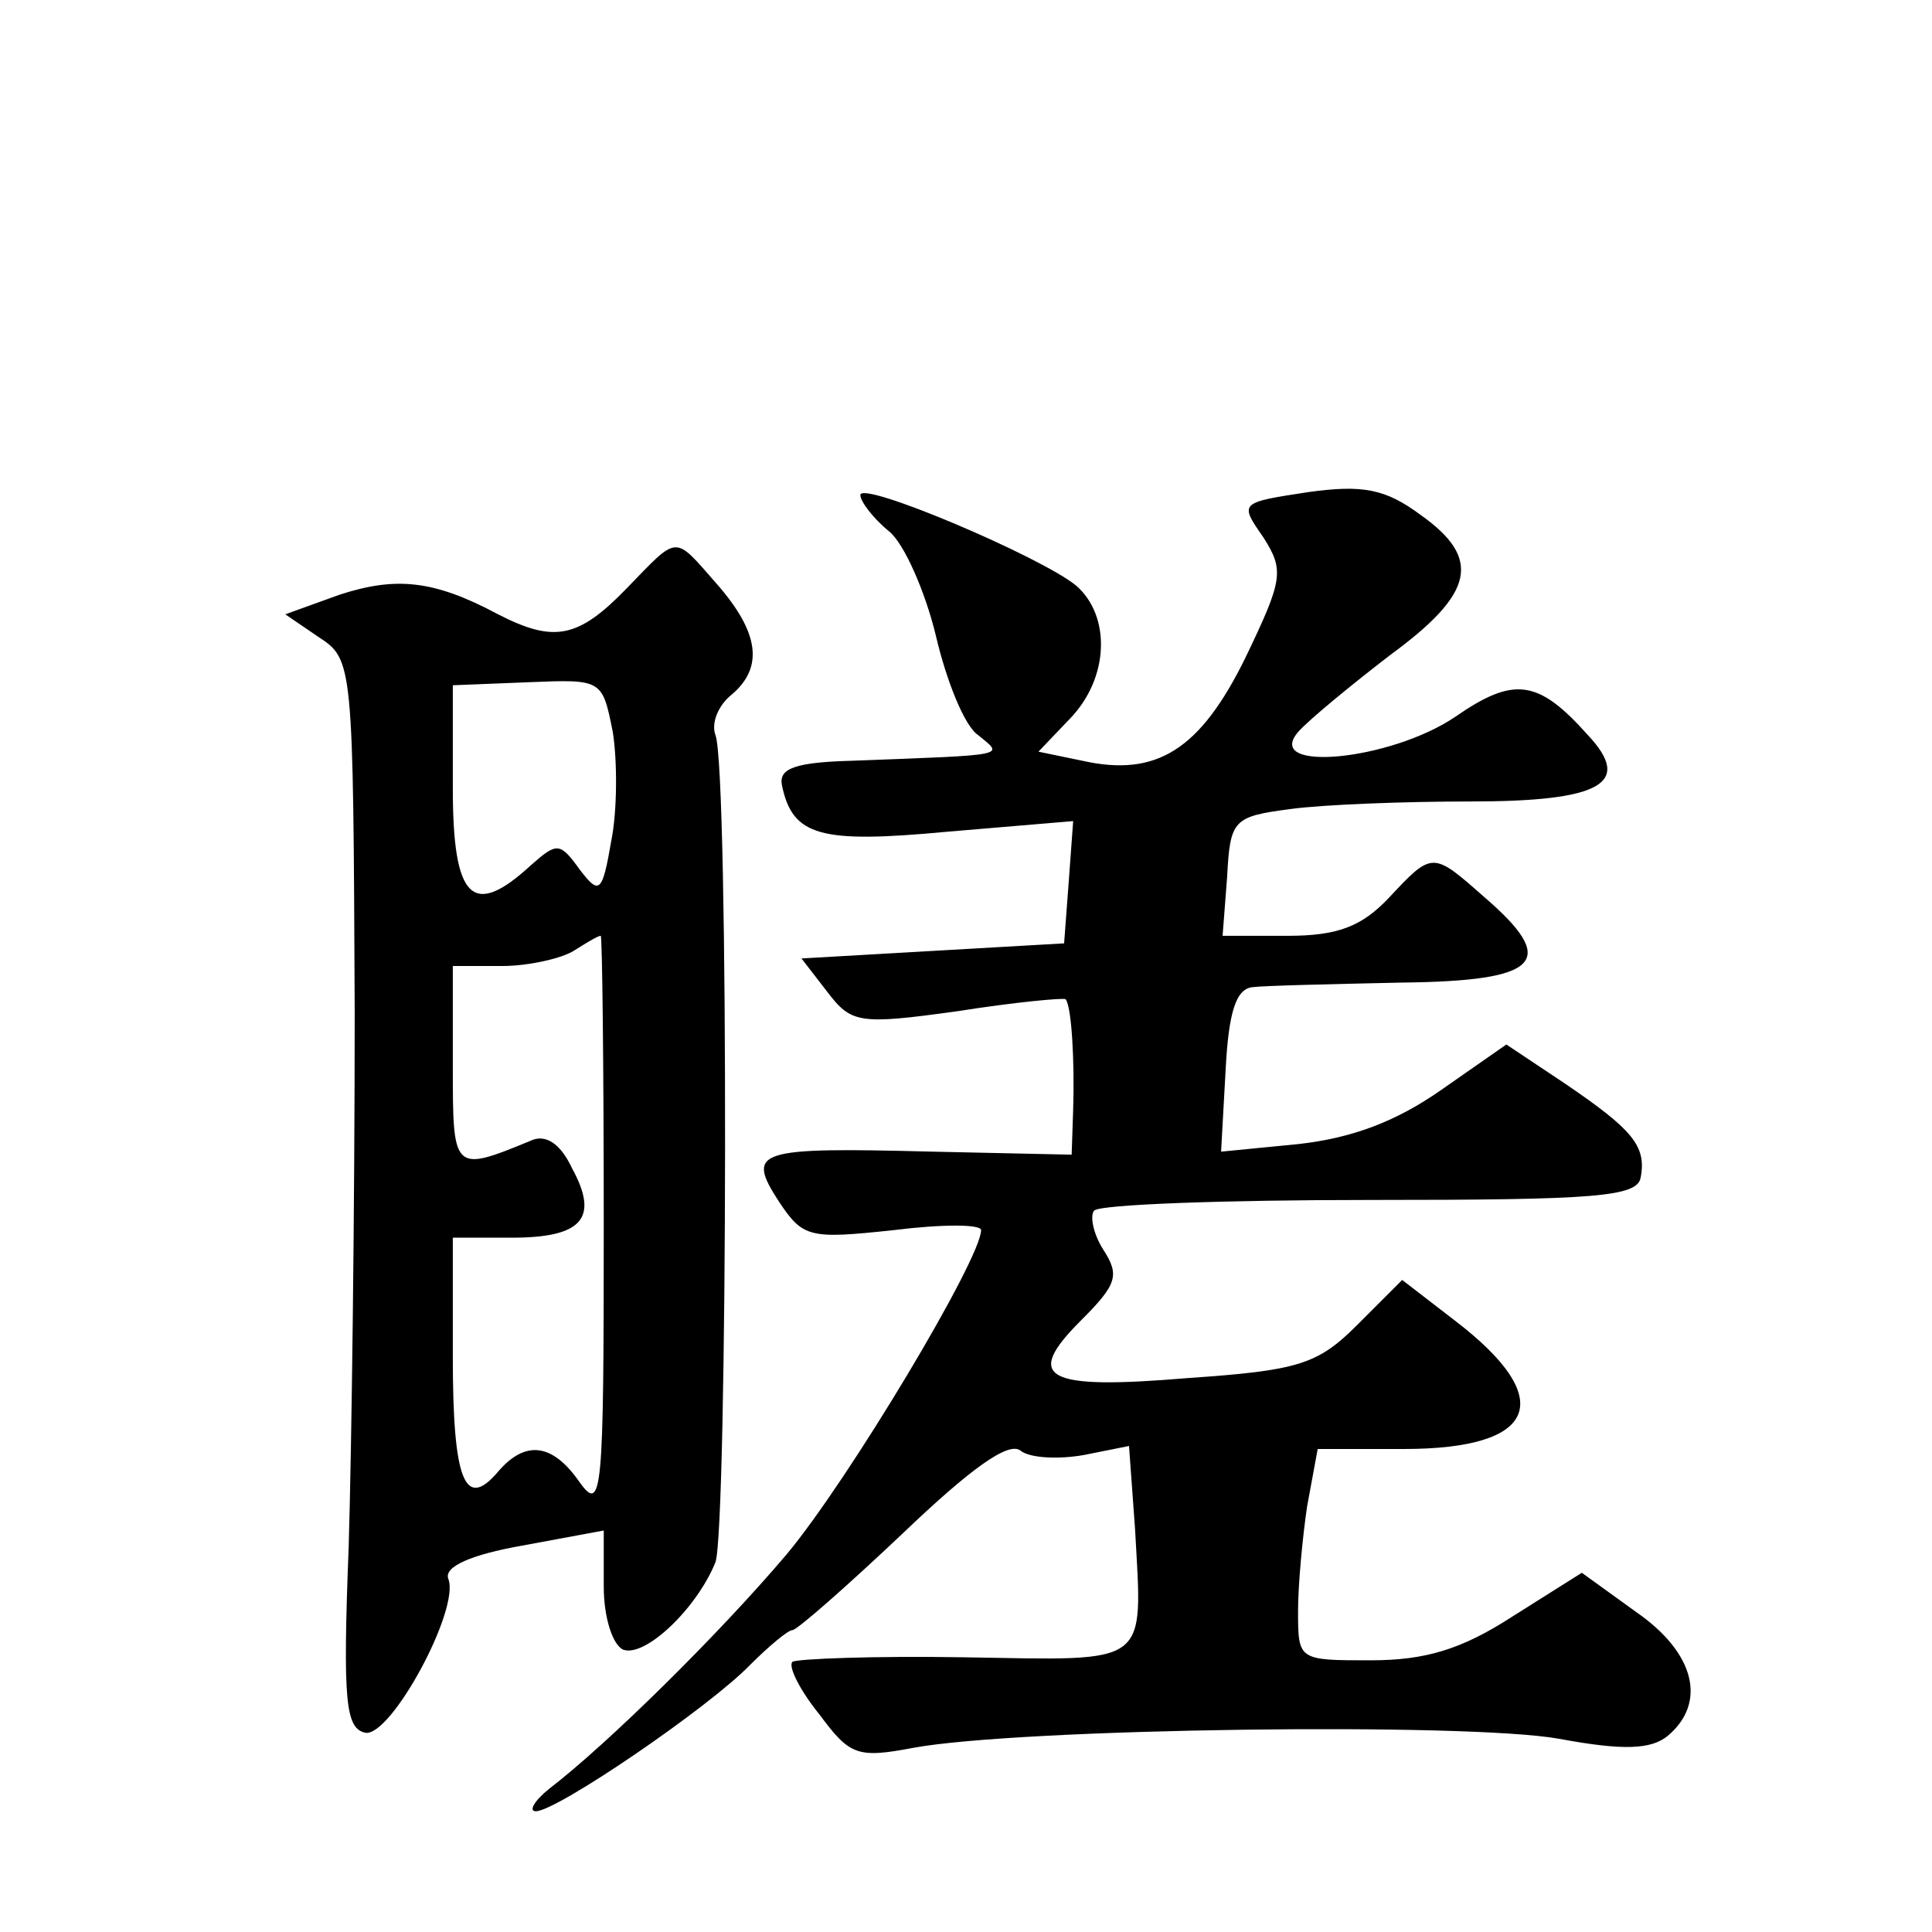
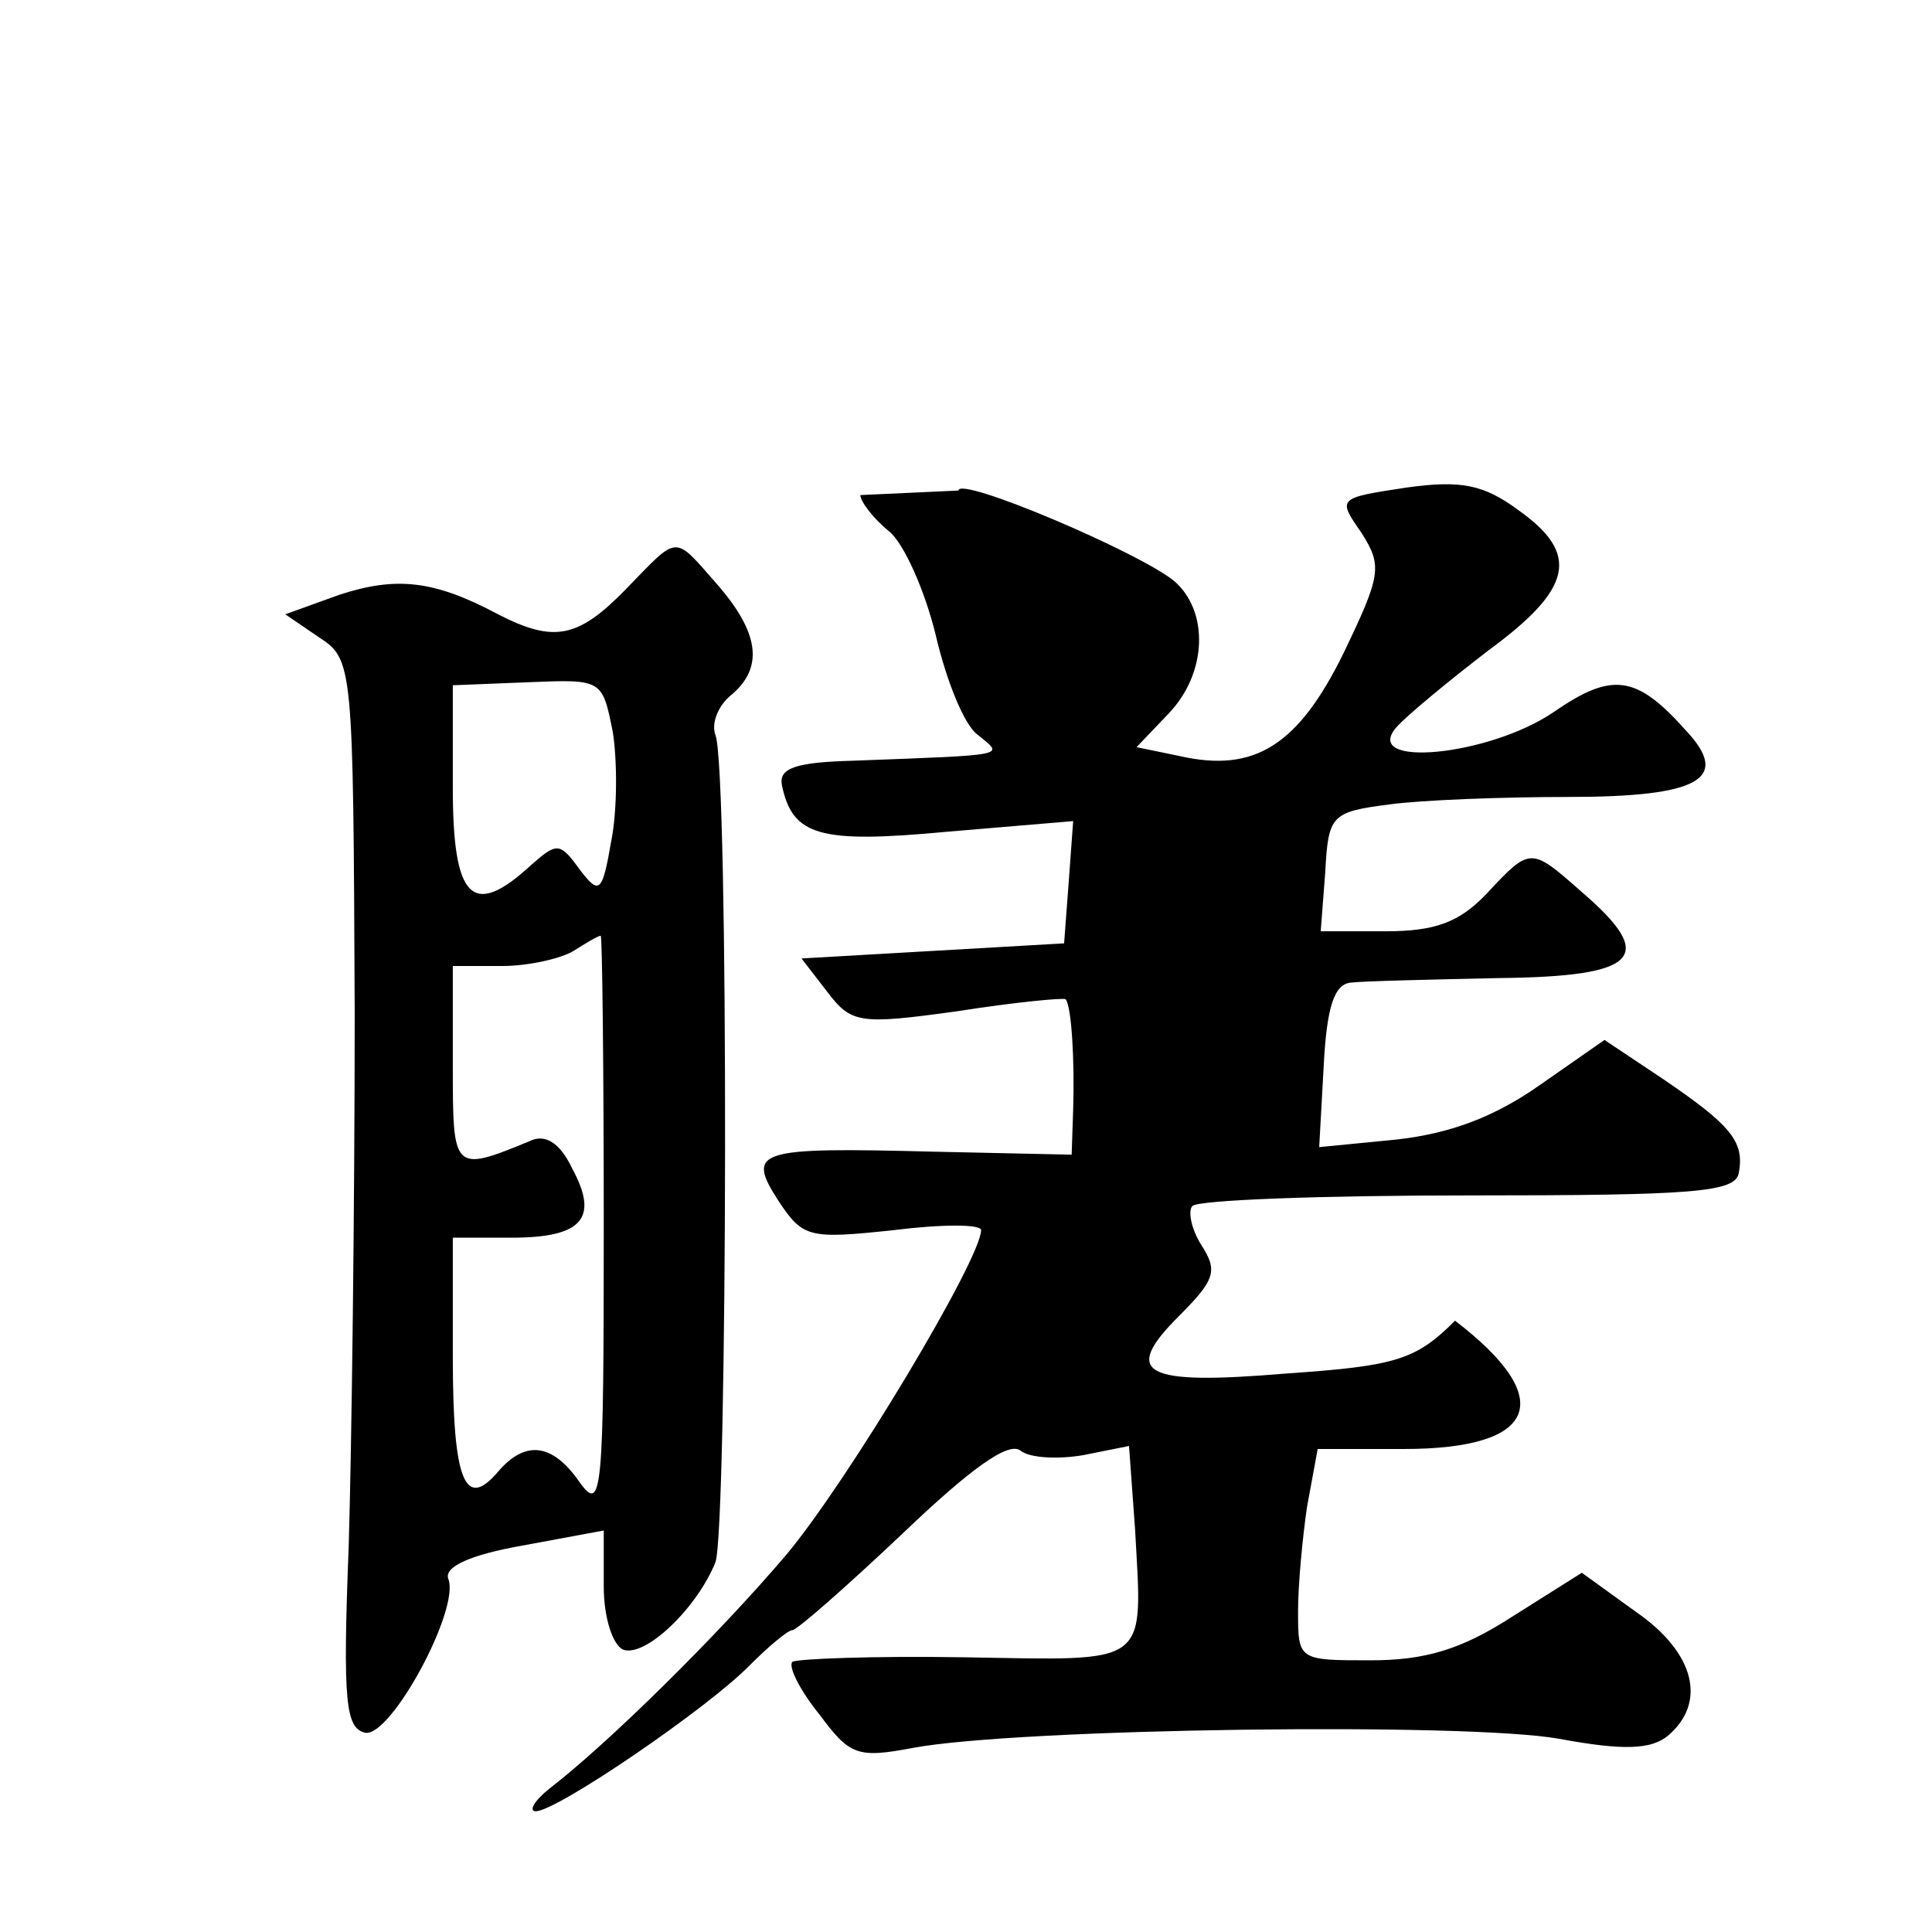
<svg xmlns="http://www.w3.org/2000/svg" version="1.0" width="128pt" height="128pt" viewBox="0 0 128 128" preserveAspectRatio="xMidYMid meet">
  <g transform="translate(0,128) scale(0.1,-0.1)" fill="#0" stroke="none">
-     <path d="M570 952 c0 -4 8 -15 19 -24 10 -8 24 -40 31 -69 7 -30 19 -60 28 -66 17 -14 22 -13 -83 -17 -38 -1 -49 -5 -47 -16 7 -34 25 -39 110 -31 l83 7 -3 -41 -3 -40 -87 -5 -87 -5 17 -22 c16 -21 21 -22 86 -13 38 6 70 9 72 8 4 -5 6 -41 5 -73 l-1 -30 -92 2 c-117 3 -124 1 -102 -33 16 -24 20 -25 76 -19 32 4 58 4 58 0 0 -19 -88 -166 -129 -215 -45 -53 -118 -125 -157 -155 -10 -8 -14 -15 -9 -15 14 0 115 69 142 97 12 12 25 23 28 23 3 0 36 29 73 64 45 43 70 61 78 55 6 -5 25 -6 42 -3 l30 6 4 -55 c5 -92 11 -87 -113 -85 -60 1 -111 -1 -114 -3 -3 -3 5 -19 18 -35 20 -27 25 -29 62 -22 70 13 367 17 428 6 43 -8 61 -7 72 2 26 22 18 55 -21 82 l-36 26 -46 -29 c-34 -22 -58 -29 -94 -29 -48 0 -48 0 -48 33 0 17 3 49 6 69 l7 38 57 0 c89 0 102 33 34 85 l-35 27 -30 -30 c-26 -26 -39 -30 -112 -35 -95 -8 -109 0 -71 38 24 24 26 30 15 47 -7 11 -9 23 -6 26 4 4 86 7 183 7 149 0 177 2 179 15 4 21 -6 32 -50 62 l-39 26 -43 -30 c-30 -21 -59 -32 -95 -36 l-51 -5 3 54 c2 39 7 54 18 55 8 1 52 2 98 3 93 1 105 14 55 57 -34 30 -34 30 -63 -1 -18 -19 -34 -25 -67 -25 l-43 0 3 39 c2 38 4 40 42 45 22 3 76 5 119 5 87 0 108 12 78 44 -33 37 -49 39 -88 12 -43 -29 -127 -37 -104 -10 7 8 35 31 61 51 56 41 61 64 20 93 -23 17 -38 20 -74 15 -46 -7 -46 -7 -30 -30 14 -22 13 -28 -12 -80 -30 -61 -59 -79 -108 -68 l-29 6 21 22 c26 27 27 68 4 88 -23 19 -143 70 -143 60z M415 890 c-32 -33 -48 -36 -85 -17 -43 23 -68 25 -105 13 l-36 -13 22 -15 c23 -15 23 -17 24 -249 0 -129 -2 -288 -4 -354 -4 -103 -2 -120 11 -123 17 -3 63 82 55 102 -3 8 15 16 49 22 l54 10 0 -37 c0 -21 6 -39 13 -42 15 -5 49 28 61 58 8 22 9 526 0 548 -3 8 2 20 11 27 21 18 18 41 -10 73 -29 33 -25 33 -60 -3z m-9 -95 c3 -19 3 -52 -1 -72 -6 -35 -8 -36 -21 -19 -13 18 -15 18 -32 3 -39 -36 -52 -23 -52 51 l0 68 50 2 c49 2 49 2 56 -33z m-6 -327 c0 -177 -1 -191 -16 -170 -18 26 -36 28 -54 7 -22 -26 -30 -6 -30 76 l0 79 39 0 c47 0 58 13 40 46 -8 17 -18 23 -28 18 -51 -21 -51 -20 -51 50 l0 66 33 0 c17 0 39 5 47 10 8 5 16 10 18 10 1 0 2 -87 2 -192z" />
+     <path d="M570 952 c0 -4 8 -15 19 -24 10 -8 24 -40 31 -69 7 -30 19 -60 28 -66 17 -14 22 -13 -83 -17 -38 -1 -49 -5 -47 -16 7 -34 25 -39 110 -31 l83 7 -3 -41 -3 -40 -87 -5 -87 -5 17 -22 c16 -21 21 -22 86 -13 38 6 70 9 72 8 4 -5 6 -41 5 -73 l-1 -30 -92 2 c-117 3 -124 1 -102 -33 16 -24 20 -25 76 -19 32 4 58 4 58 0 0 -19 -88 -166 -129 -215 -45 -53 -118 -125 -157 -155 -10 -8 -14 -15 -9 -15 14 0 115 69 142 97 12 12 25 23 28 23 3 0 36 29 73 64 45 43 70 61 78 55 6 -5 25 -6 42 -3 l30 6 4 -55 c5 -92 11 -87 -113 -85 -60 1 -111 -1 -114 -3 -3 -3 5 -19 18 -35 20 -27 25 -29 62 -22 70 13 367 17 428 6 43 -8 61 -7 72 2 26 22 18 55 -21 82 l-36 26 -46 -29 c-34 -22 -58 -29 -94 -29 -48 0 -48 0 -48 33 0 17 3 49 6 69 l7 38 57 0 c89 0 102 33 34 85 c-26 -26 -39 -30 -112 -35 -95 -8 -109 0 -71 38 24 24 26 30 15 47 -7 11 -9 23 -6 26 4 4 86 7 183 7 149 0 177 2 179 15 4 21 -6 32 -50 62 l-39 26 -43 -30 c-30 -21 -59 -32 -95 -36 l-51 -5 3 54 c2 39 7 54 18 55 8 1 52 2 98 3 93 1 105 14 55 57 -34 30 -34 30 -63 -1 -18 -19 -34 -25 -67 -25 l-43 0 3 39 c2 38 4 40 42 45 22 3 76 5 119 5 87 0 108 12 78 44 -33 37 -49 39 -88 12 -43 -29 -127 -37 -104 -10 7 8 35 31 61 51 56 41 61 64 20 93 -23 17 -38 20 -74 15 -46 -7 -46 -7 -30 -30 14 -22 13 -28 -12 -80 -30 -61 -59 -79 -108 -68 l-29 6 21 22 c26 27 27 68 4 88 -23 19 -143 70 -143 60z M415 890 c-32 -33 -48 -36 -85 -17 -43 23 -68 25 -105 13 l-36 -13 22 -15 c23 -15 23 -17 24 -249 0 -129 -2 -288 -4 -354 -4 -103 -2 -120 11 -123 17 -3 63 82 55 102 -3 8 15 16 49 22 l54 10 0 -37 c0 -21 6 -39 13 -42 15 -5 49 28 61 58 8 22 9 526 0 548 -3 8 2 20 11 27 21 18 18 41 -10 73 -29 33 -25 33 -60 -3z m-9 -95 c3 -19 3 -52 -1 -72 -6 -35 -8 -36 -21 -19 -13 18 -15 18 -32 3 -39 -36 -52 -23 -52 51 l0 68 50 2 c49 2 49 2 56 -33z m-6 -327 c0 -177 -1 -191 -16 -170 -18 26 -36 28 -54 7 -22 -26 -30 -6 -30 76 l0 79 39 0 c47 0 58 13 40 46 -8 17 -18 23 -28 18 -51 -21 -51 -20 -51 50 l0 66 33 0 c17 0 39 5 47 10 8 5 16 10 18 10 1 0 2 -87 2 -192z" />
  </g>
</svg>